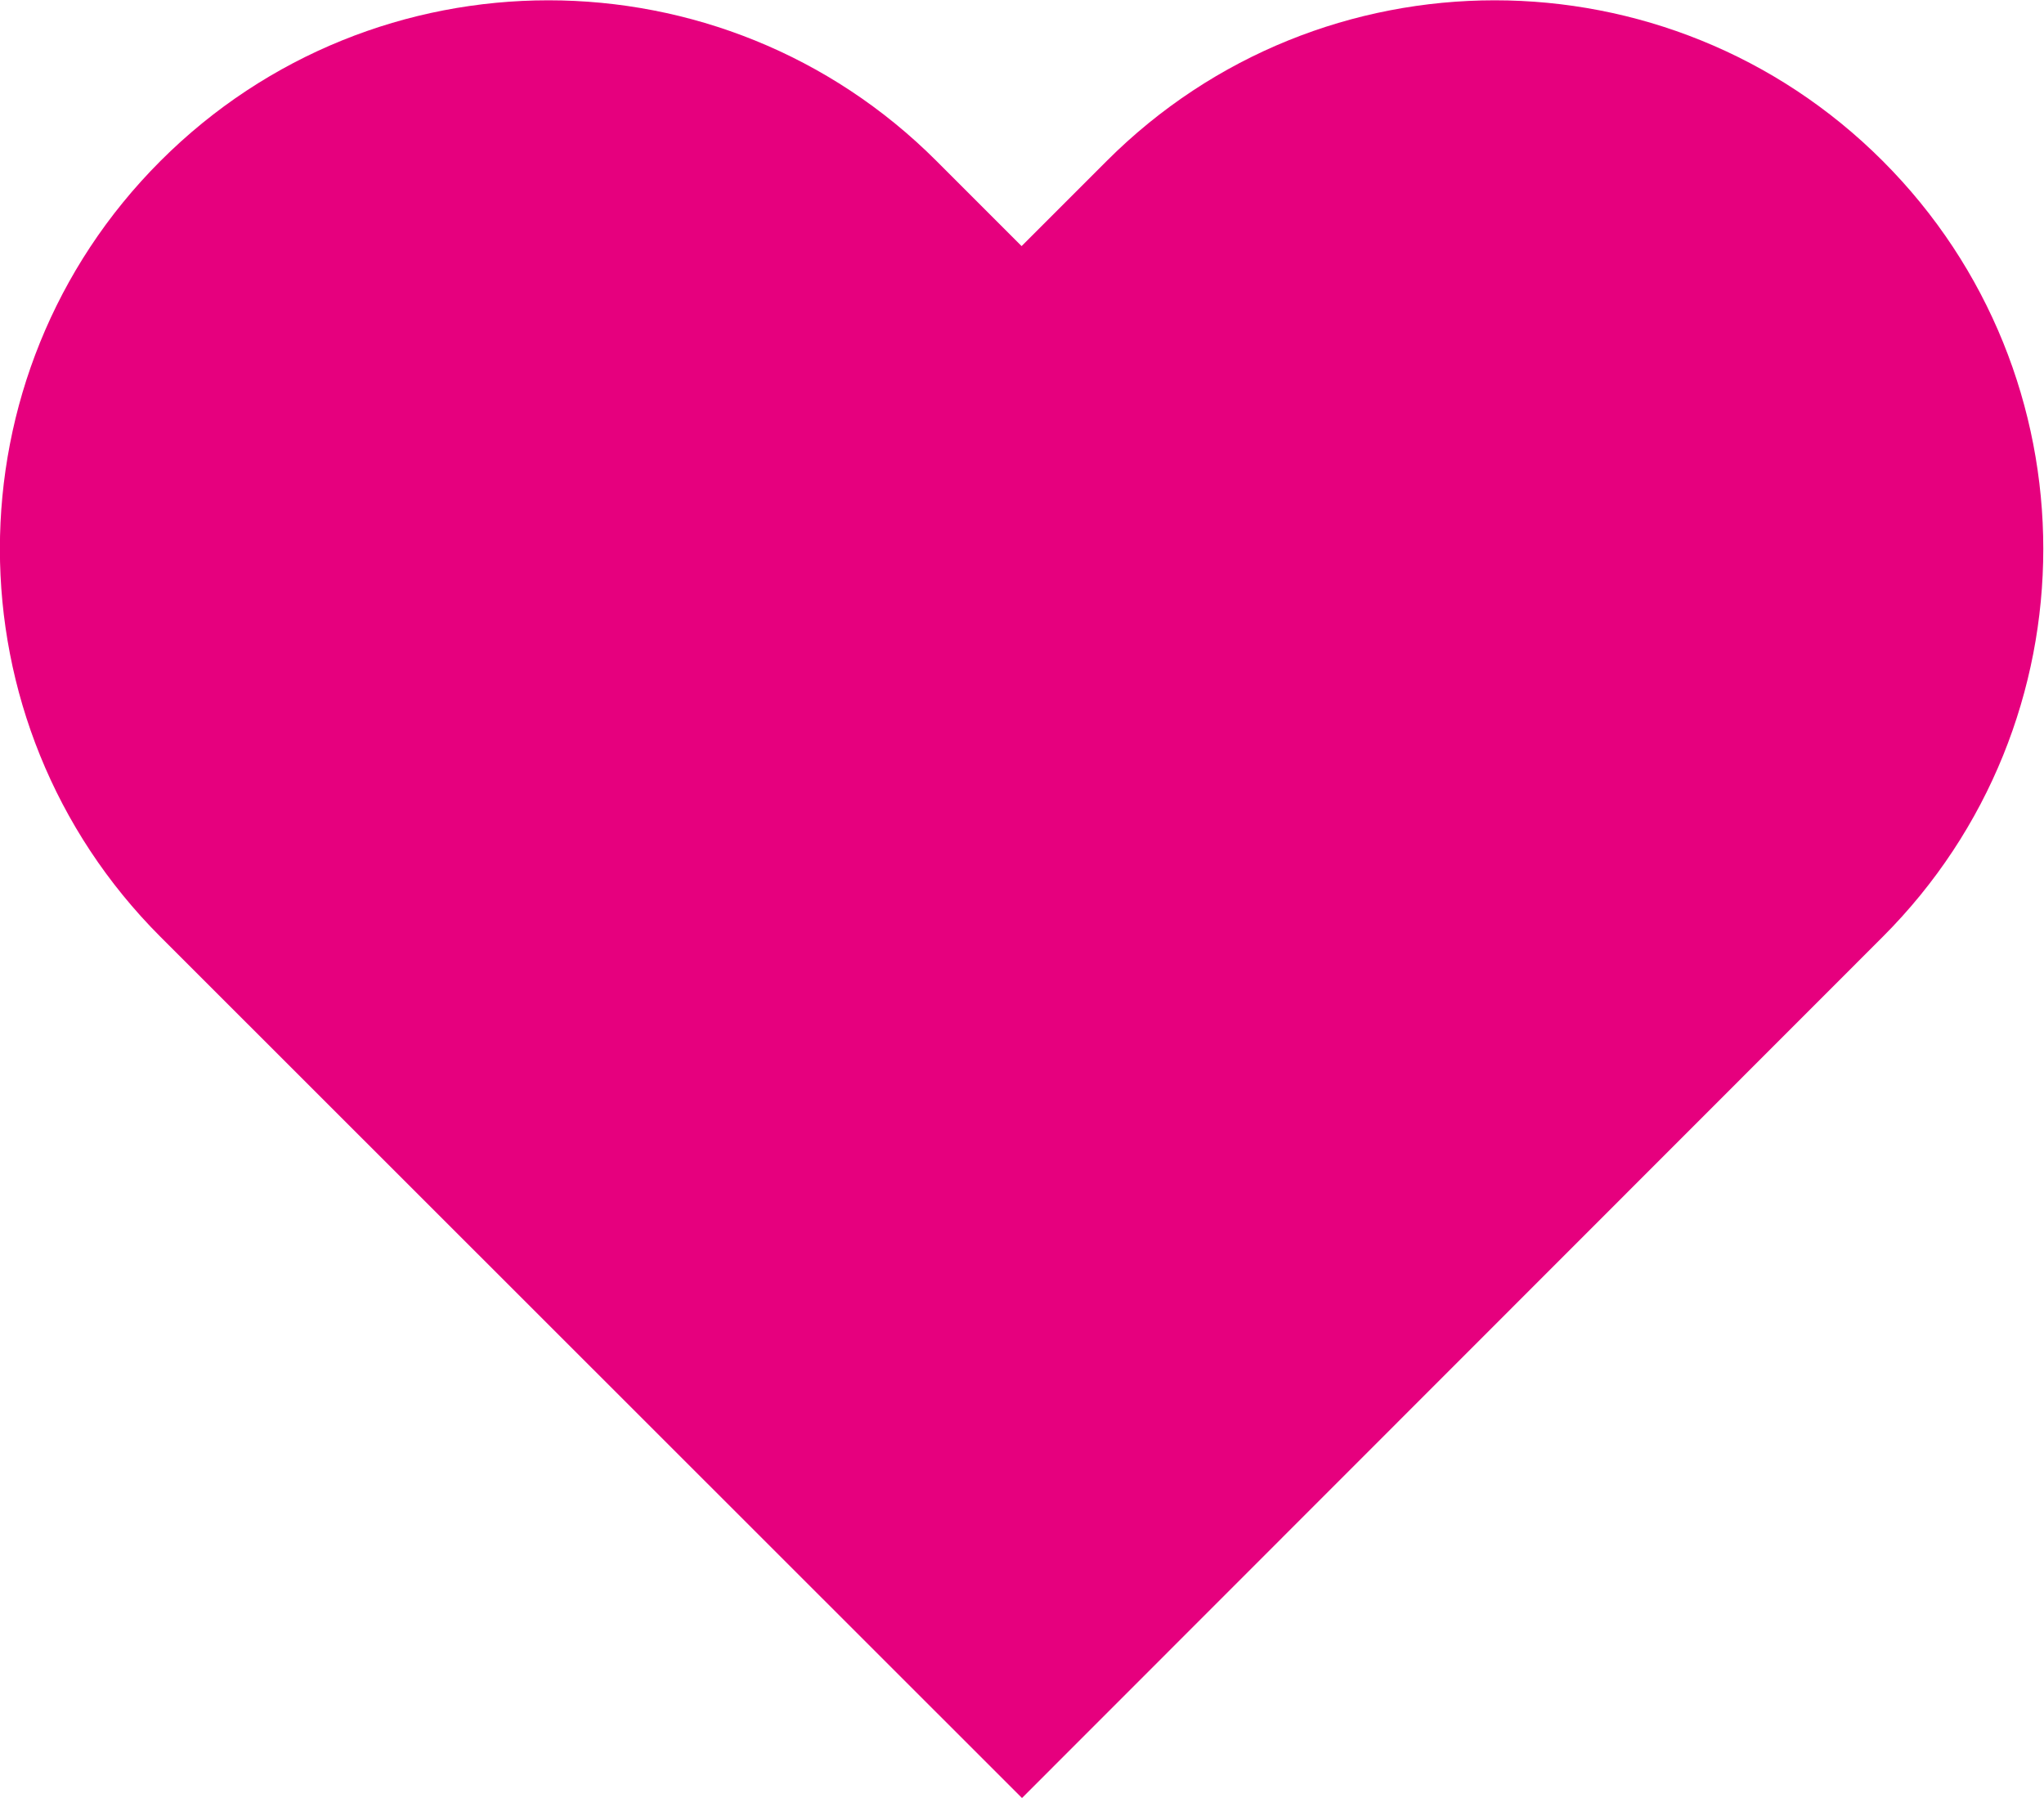
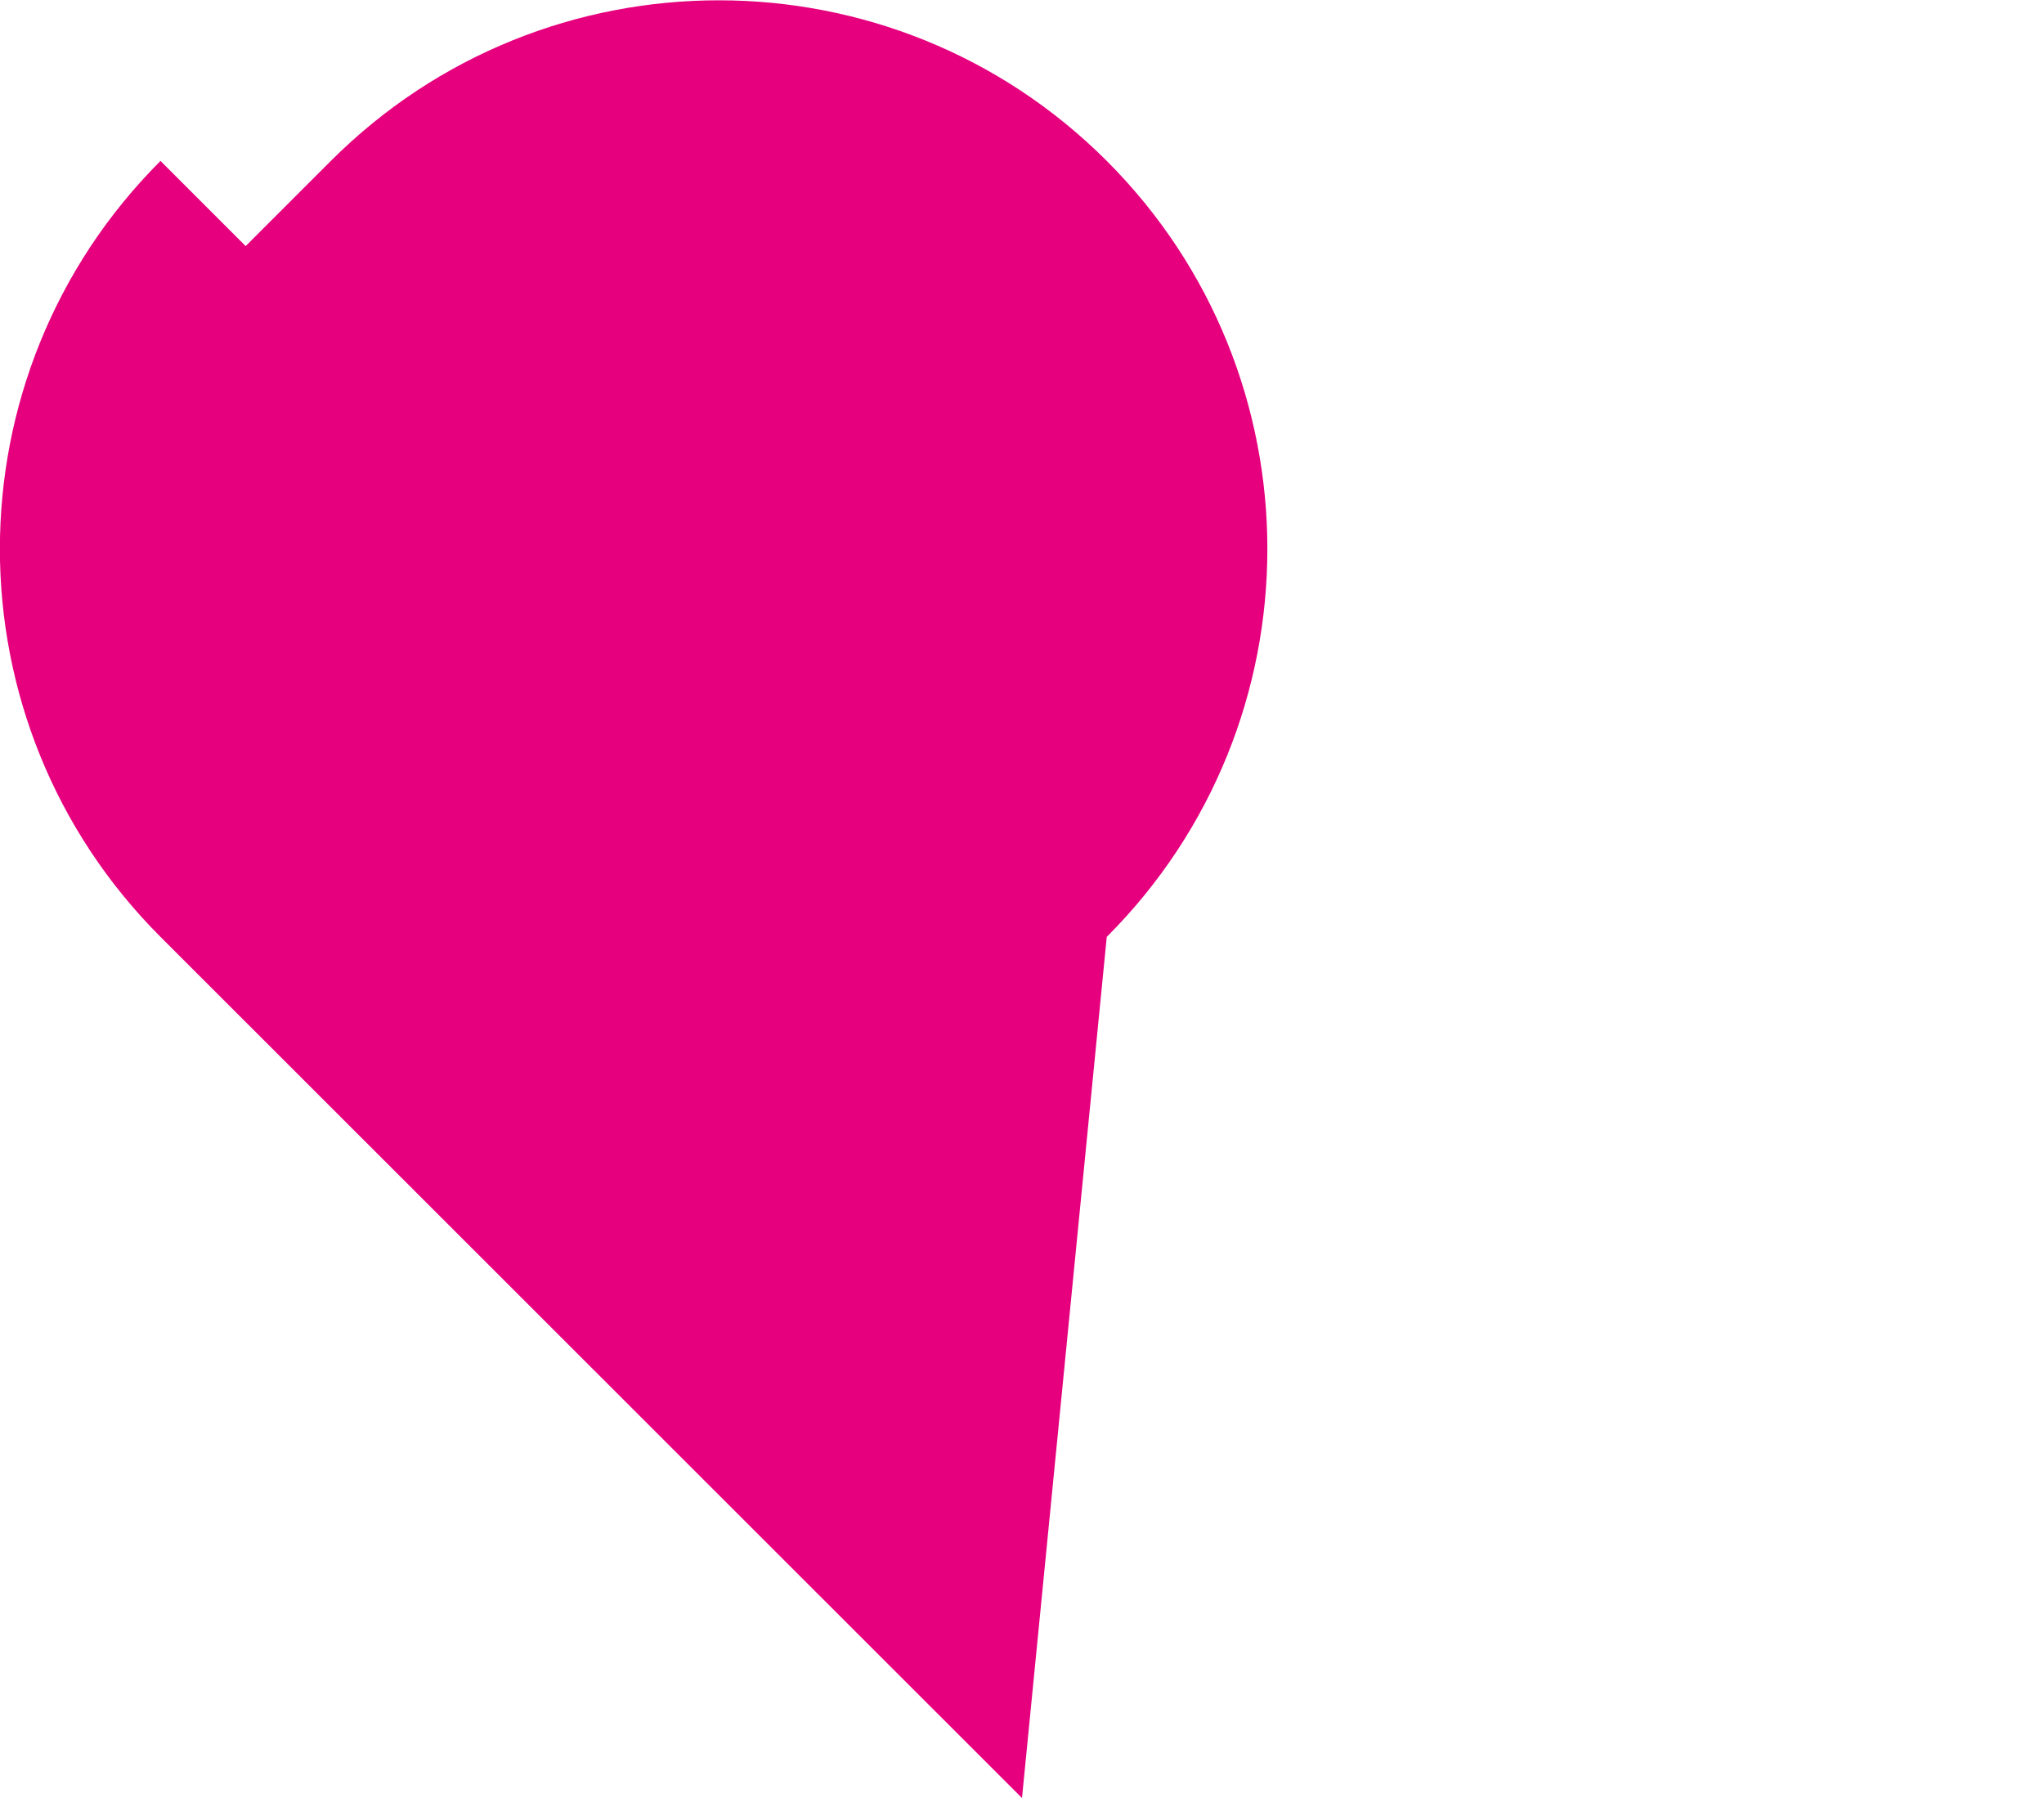
<svg xmlns="http://www.w3.org/2000/svg" version="1.1" id="Layer_1" x="0px" y="0px" viewBox="0 0 499.2 439.1" style="enable-background:new 0 0 499.2 439.1;" xml:space="preserve">
  <style type="text/css">
	.st0{fill:#E6007E;}
</style>
-   <path class="st0" d="M249.6,439.1L39.2,228.8c-52.3-52.3-52.3-137.2,0-189.5c52.3-52.3,137.2-52.3,189.5,0l20.8,20.8l20.8-20.8  c52.3-52.3,137.2-52.3,189.5,0c52.3,52.3,52.3,137.2,0,189.5L249.6,439.1z" />
+   <path class="st0" d="M249.6,439.1L39.2,228.8c-52.3-52.3-52.3-137.2,0-189.5l20.8,20.8l20.8-20.8  c52.3-52.3,137.2-52.3,189.5,0c52.3,52.3,52.3,137.2,0,189.5L249.6,439.1z" />
</svg>